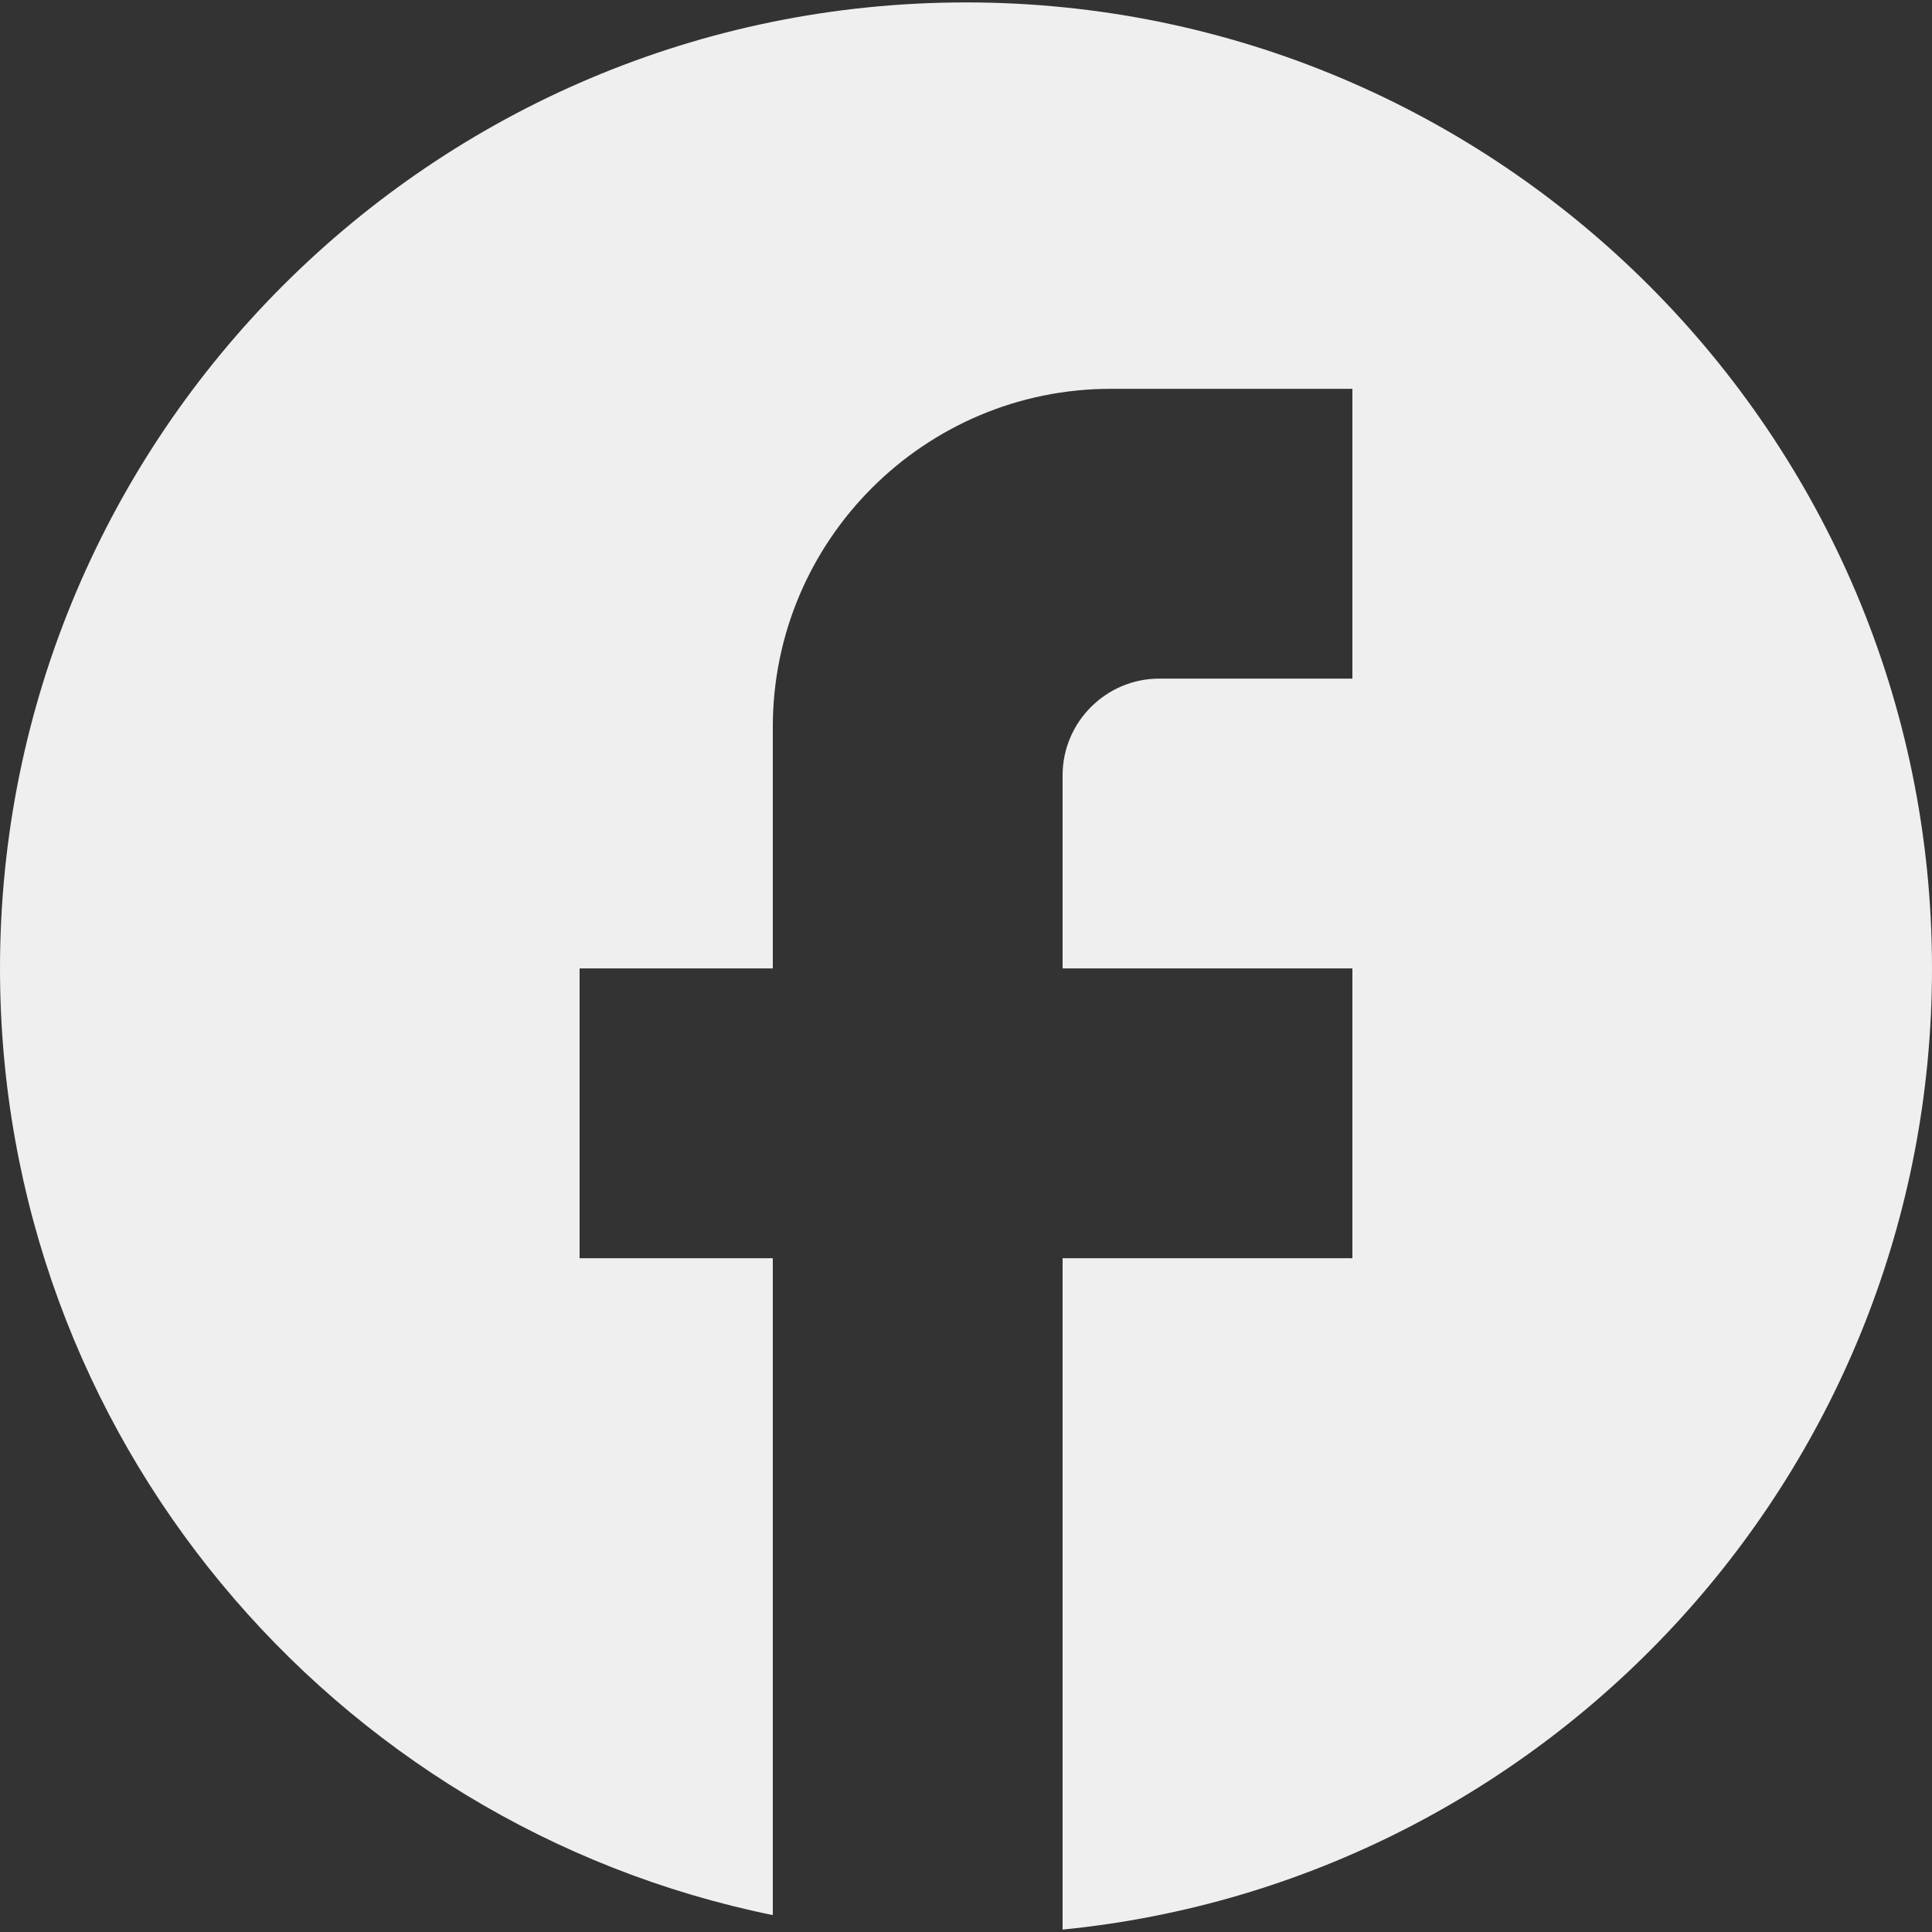
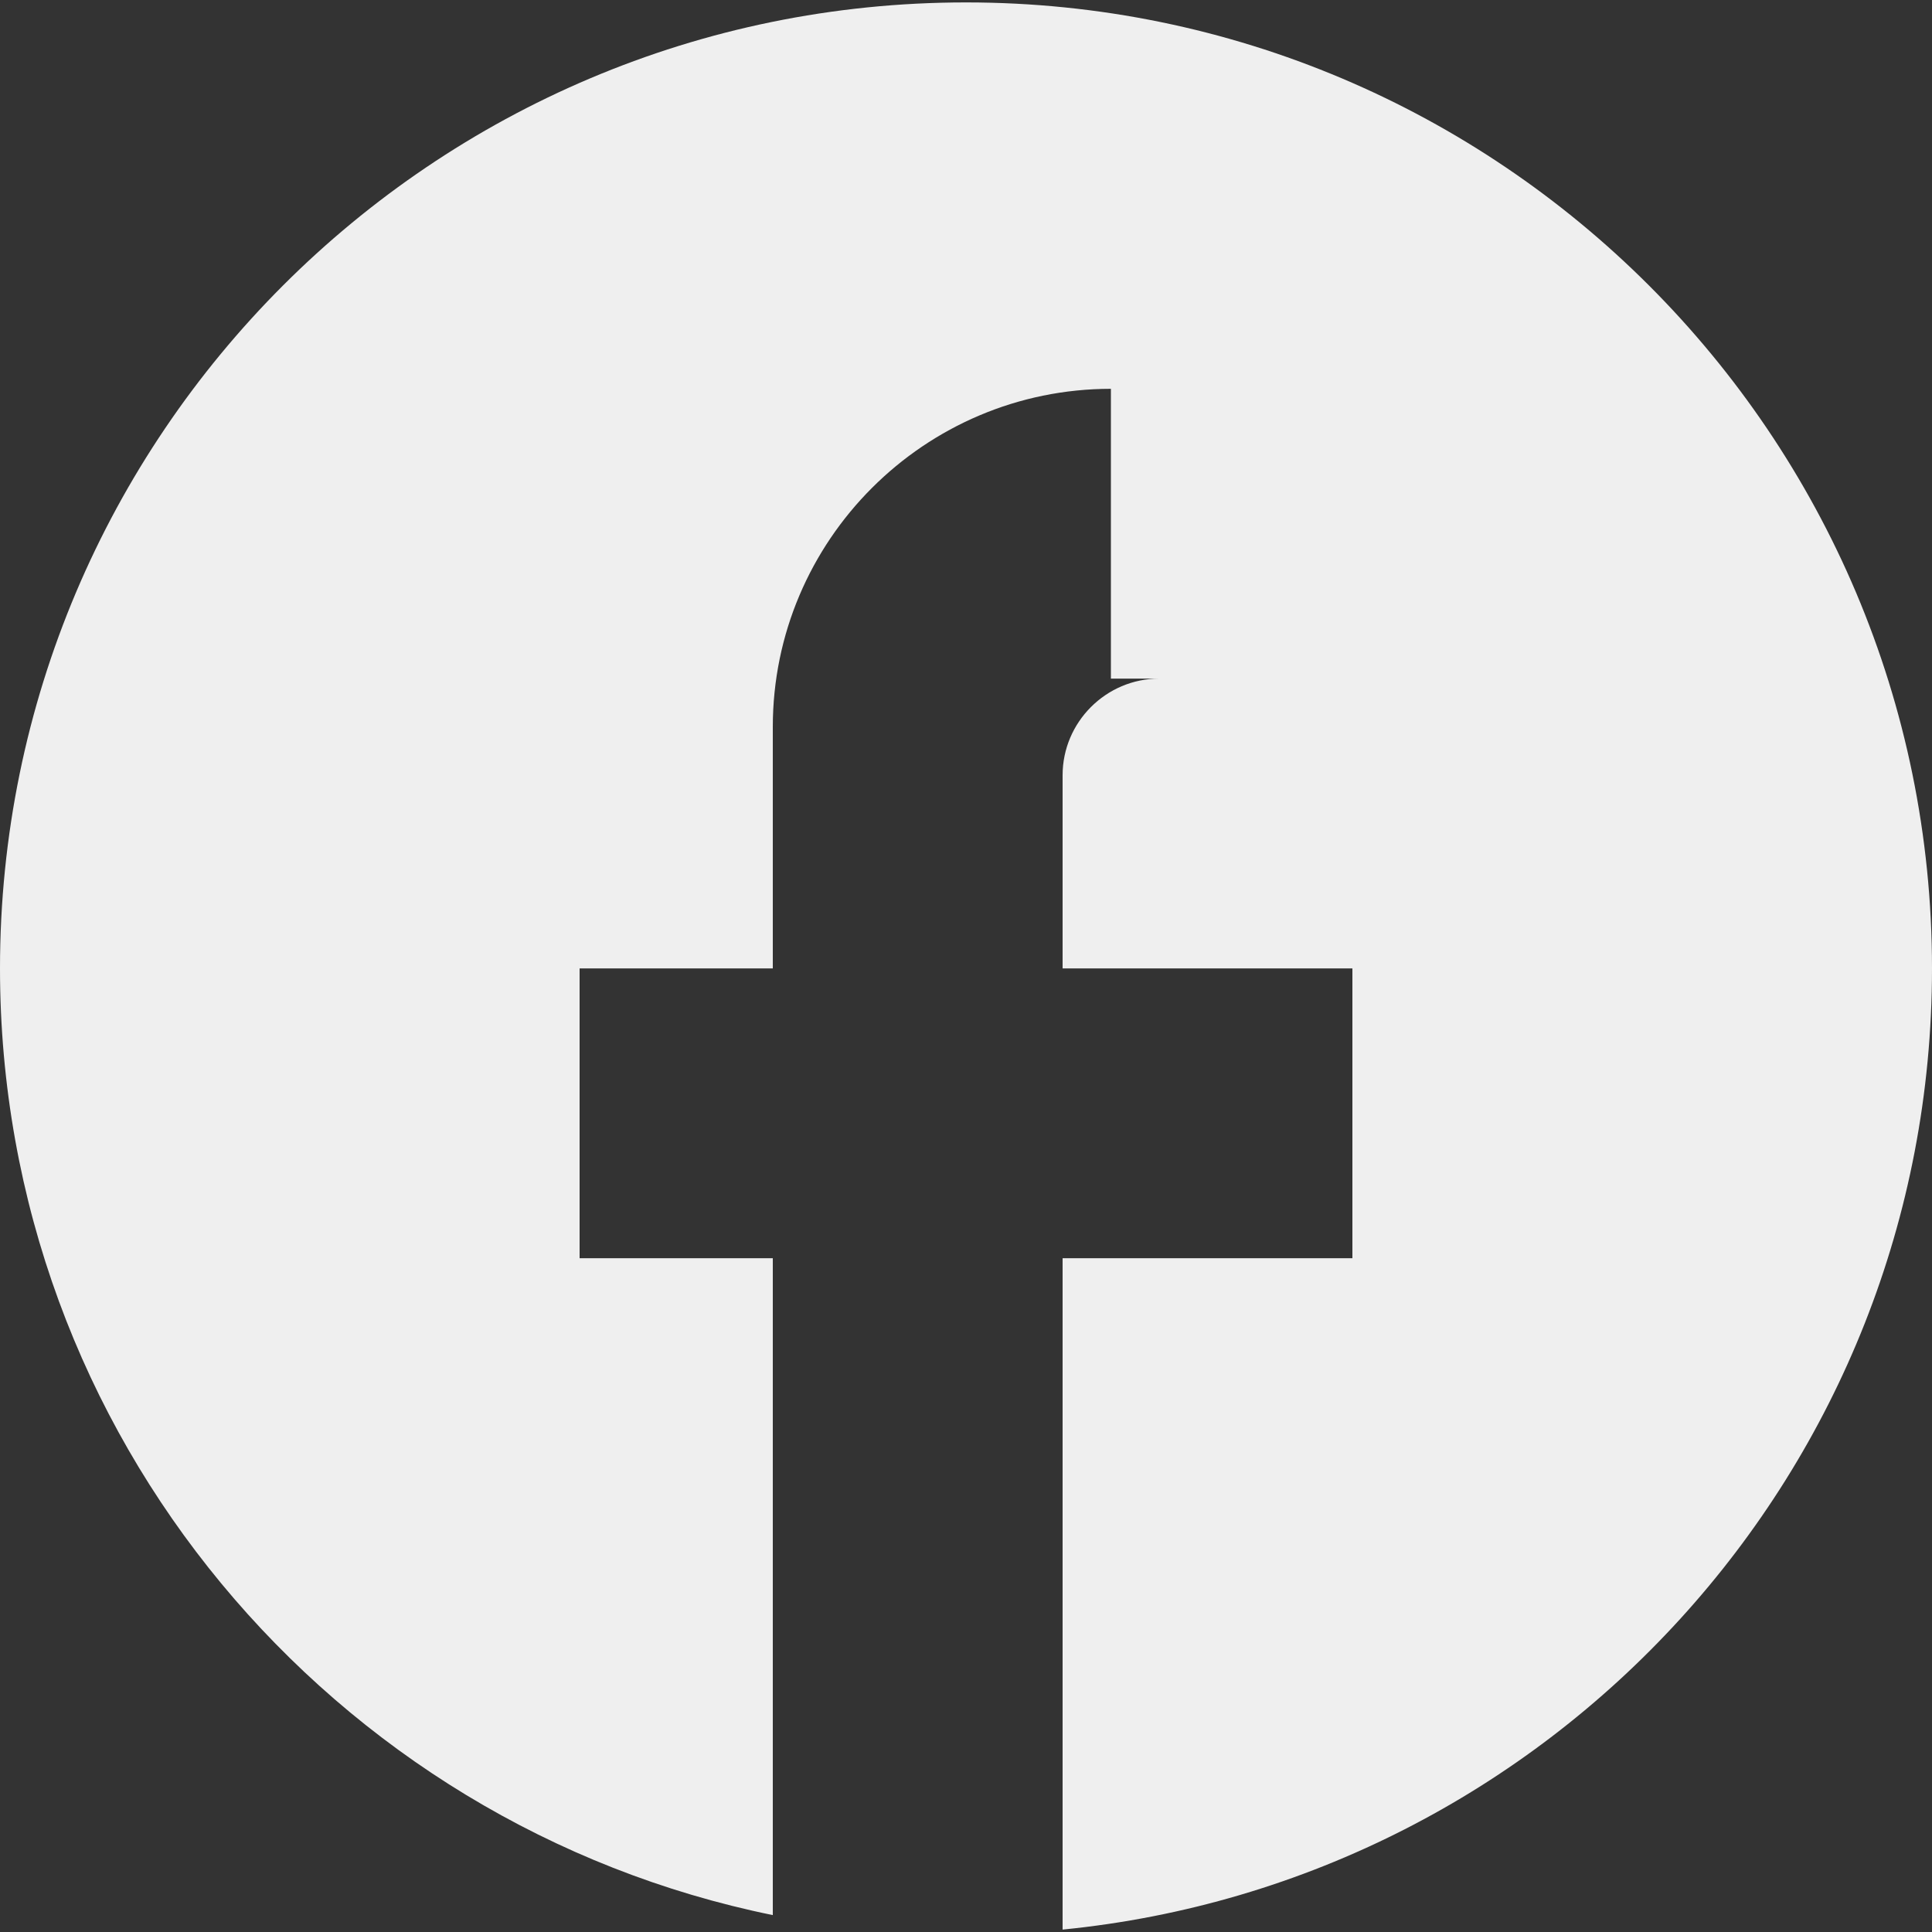
<svg xmlns="http://www.w3.org/2000/svg" width="20" height="20" viewBox="0 0 20 20" fill="none">
  <rect x="0" y="0" width="20" height="20" fill="#333333" stroke="none" />
-   <path d="M20 10.025C20 4.505 15.52 0.025 10 0.025C4.48 0.025 0 4.505 0 10.025C0 14.865 3.44 18.895 8 19.825V13.025H6V10.025H8V7.525C8 5.595 9.57 4.025 11.5 4.025H14V7.025H12C11.45 7.025 11 7.475 11 8.025V10.025H14V13.025H11V19.975C16.05 19.475 20 15.215 20 10.025Z" fill="#EFEFEF" />
+   <path d="M20 10.025C20 4.505 15.52 0.025 10 0.025C4.48 0.025 0 4.505 0 10.025C0 14.865 3.44 18.895 8 19.825V13.025H6V10.025H8V7.525C8 5.595 9.57 4.025 11.5 4.025V7.025H12C11.45 7.025 11 7.475 11 8.025V10.025H14V13.025H11V19.975C16.05 19.475 20 15.215 20 10.025Z" fill="#EFEFEF" />
</svg>